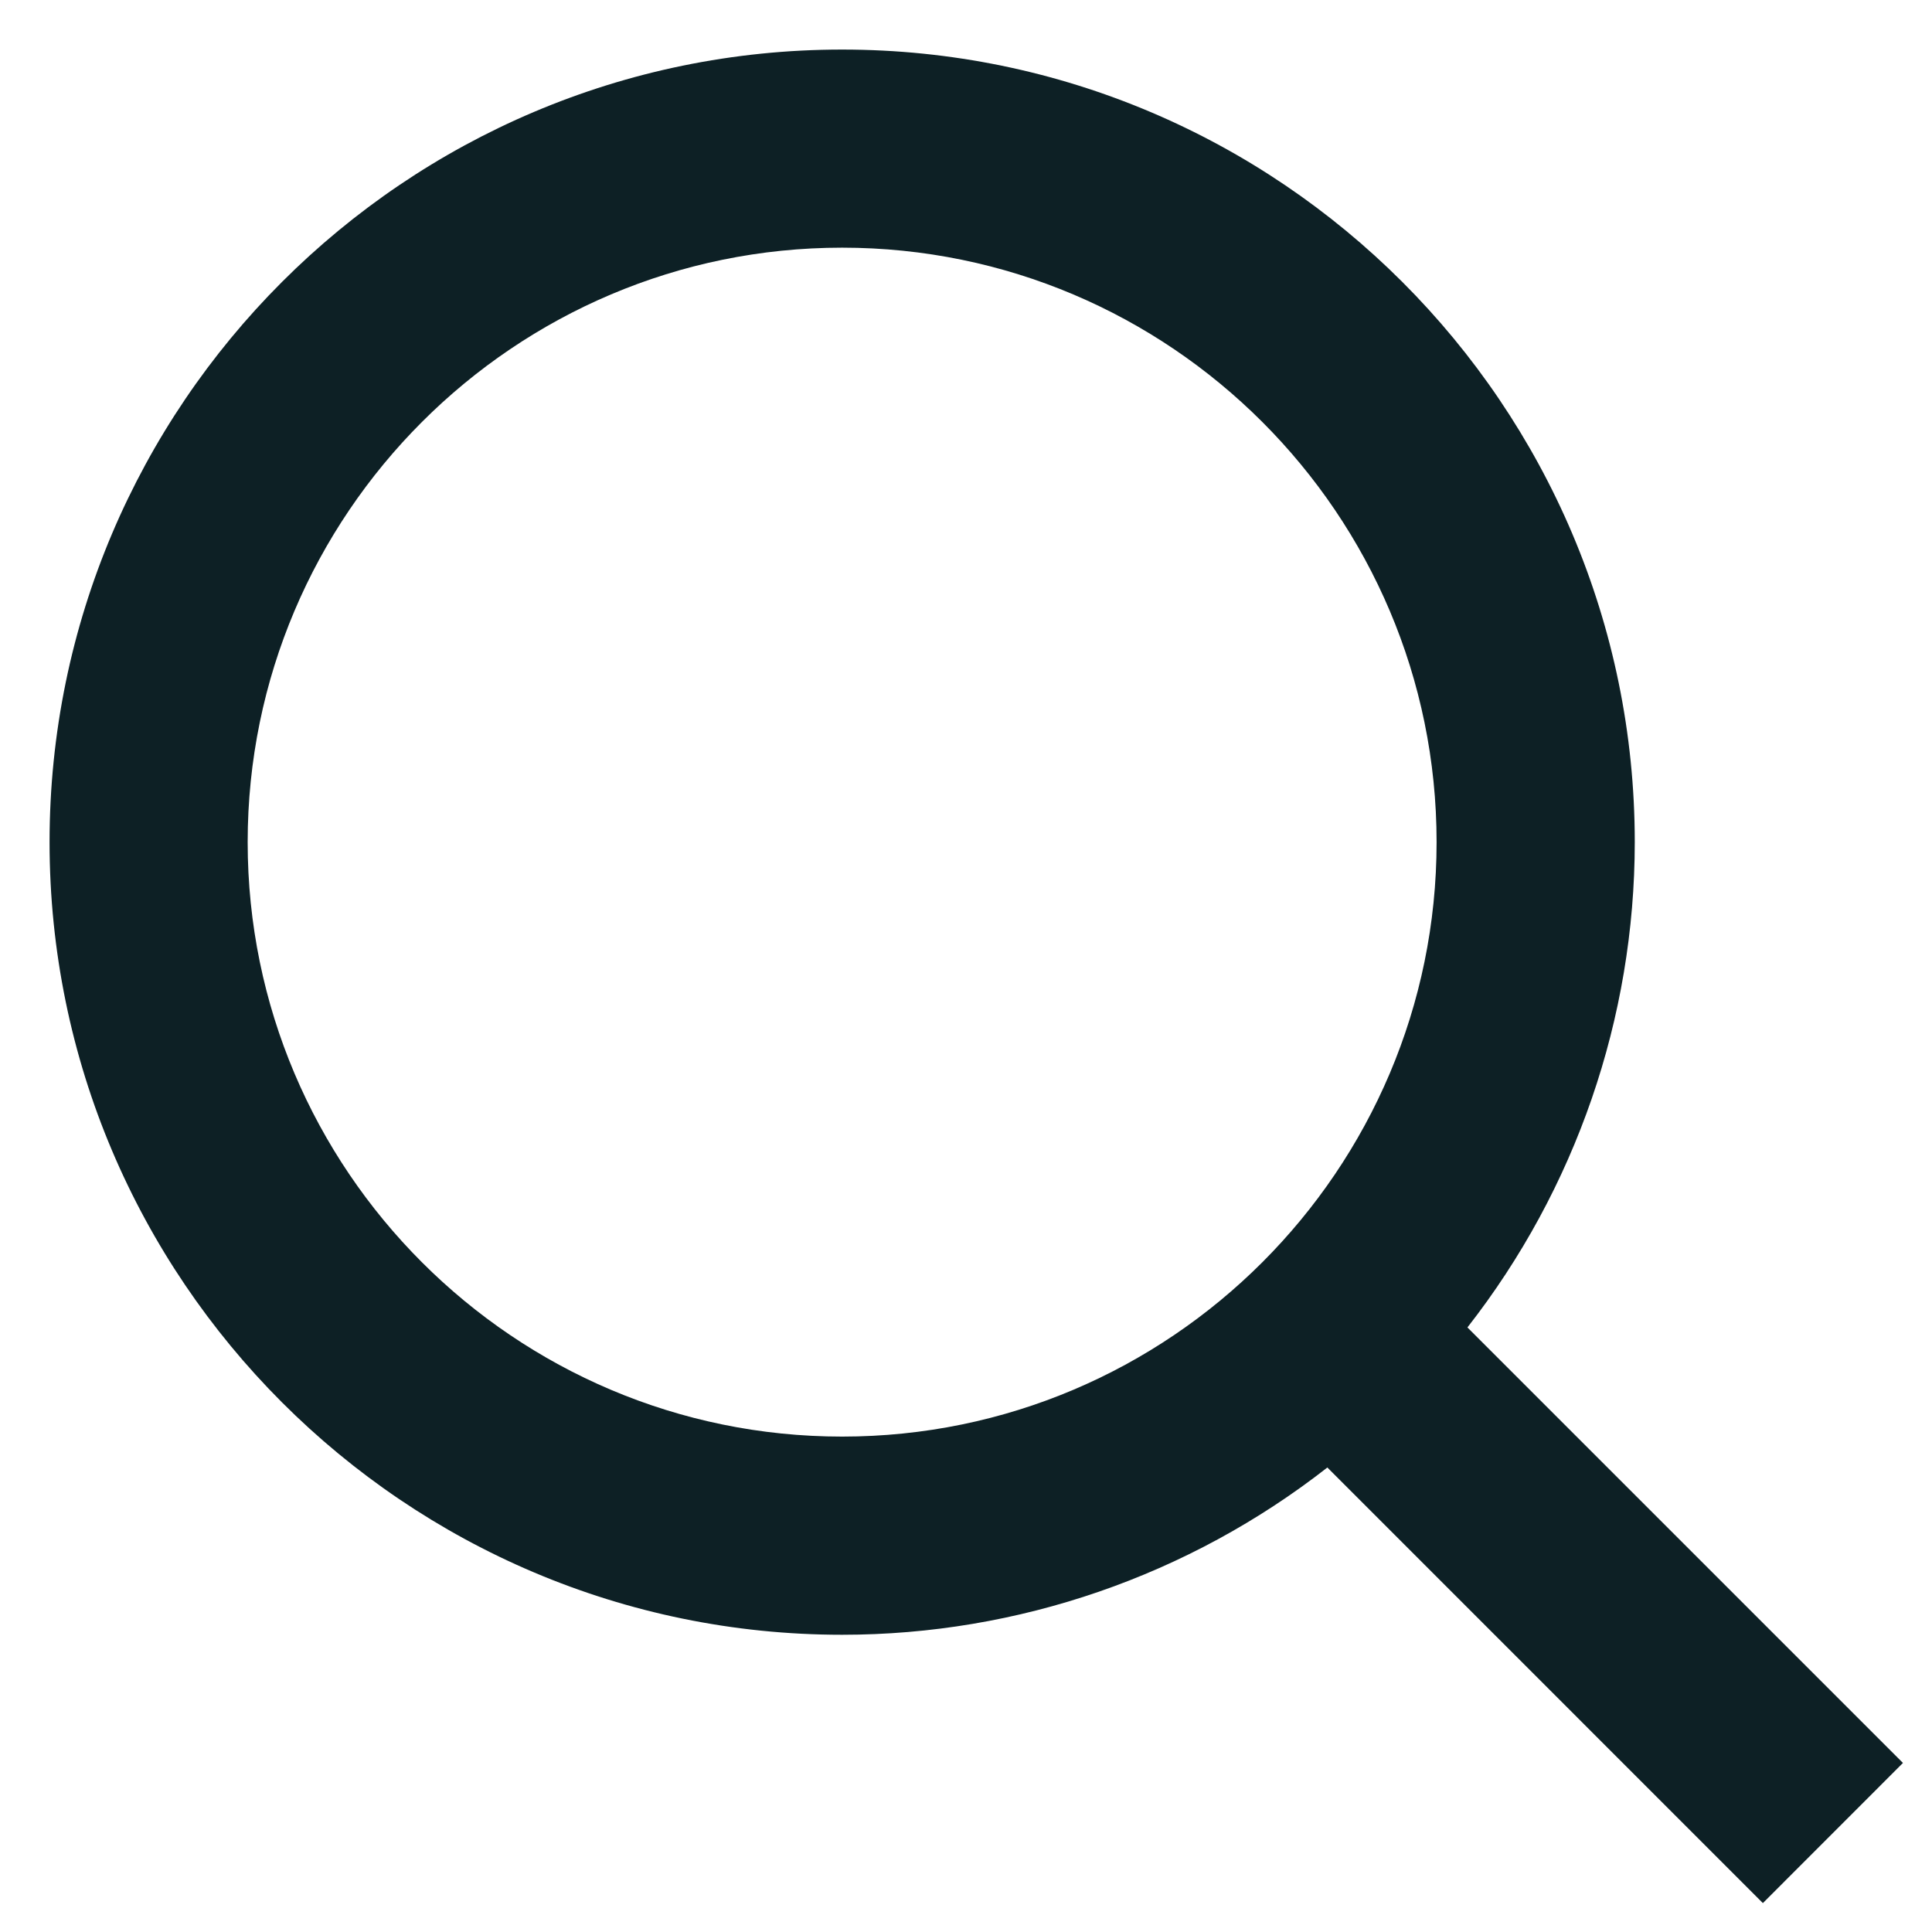
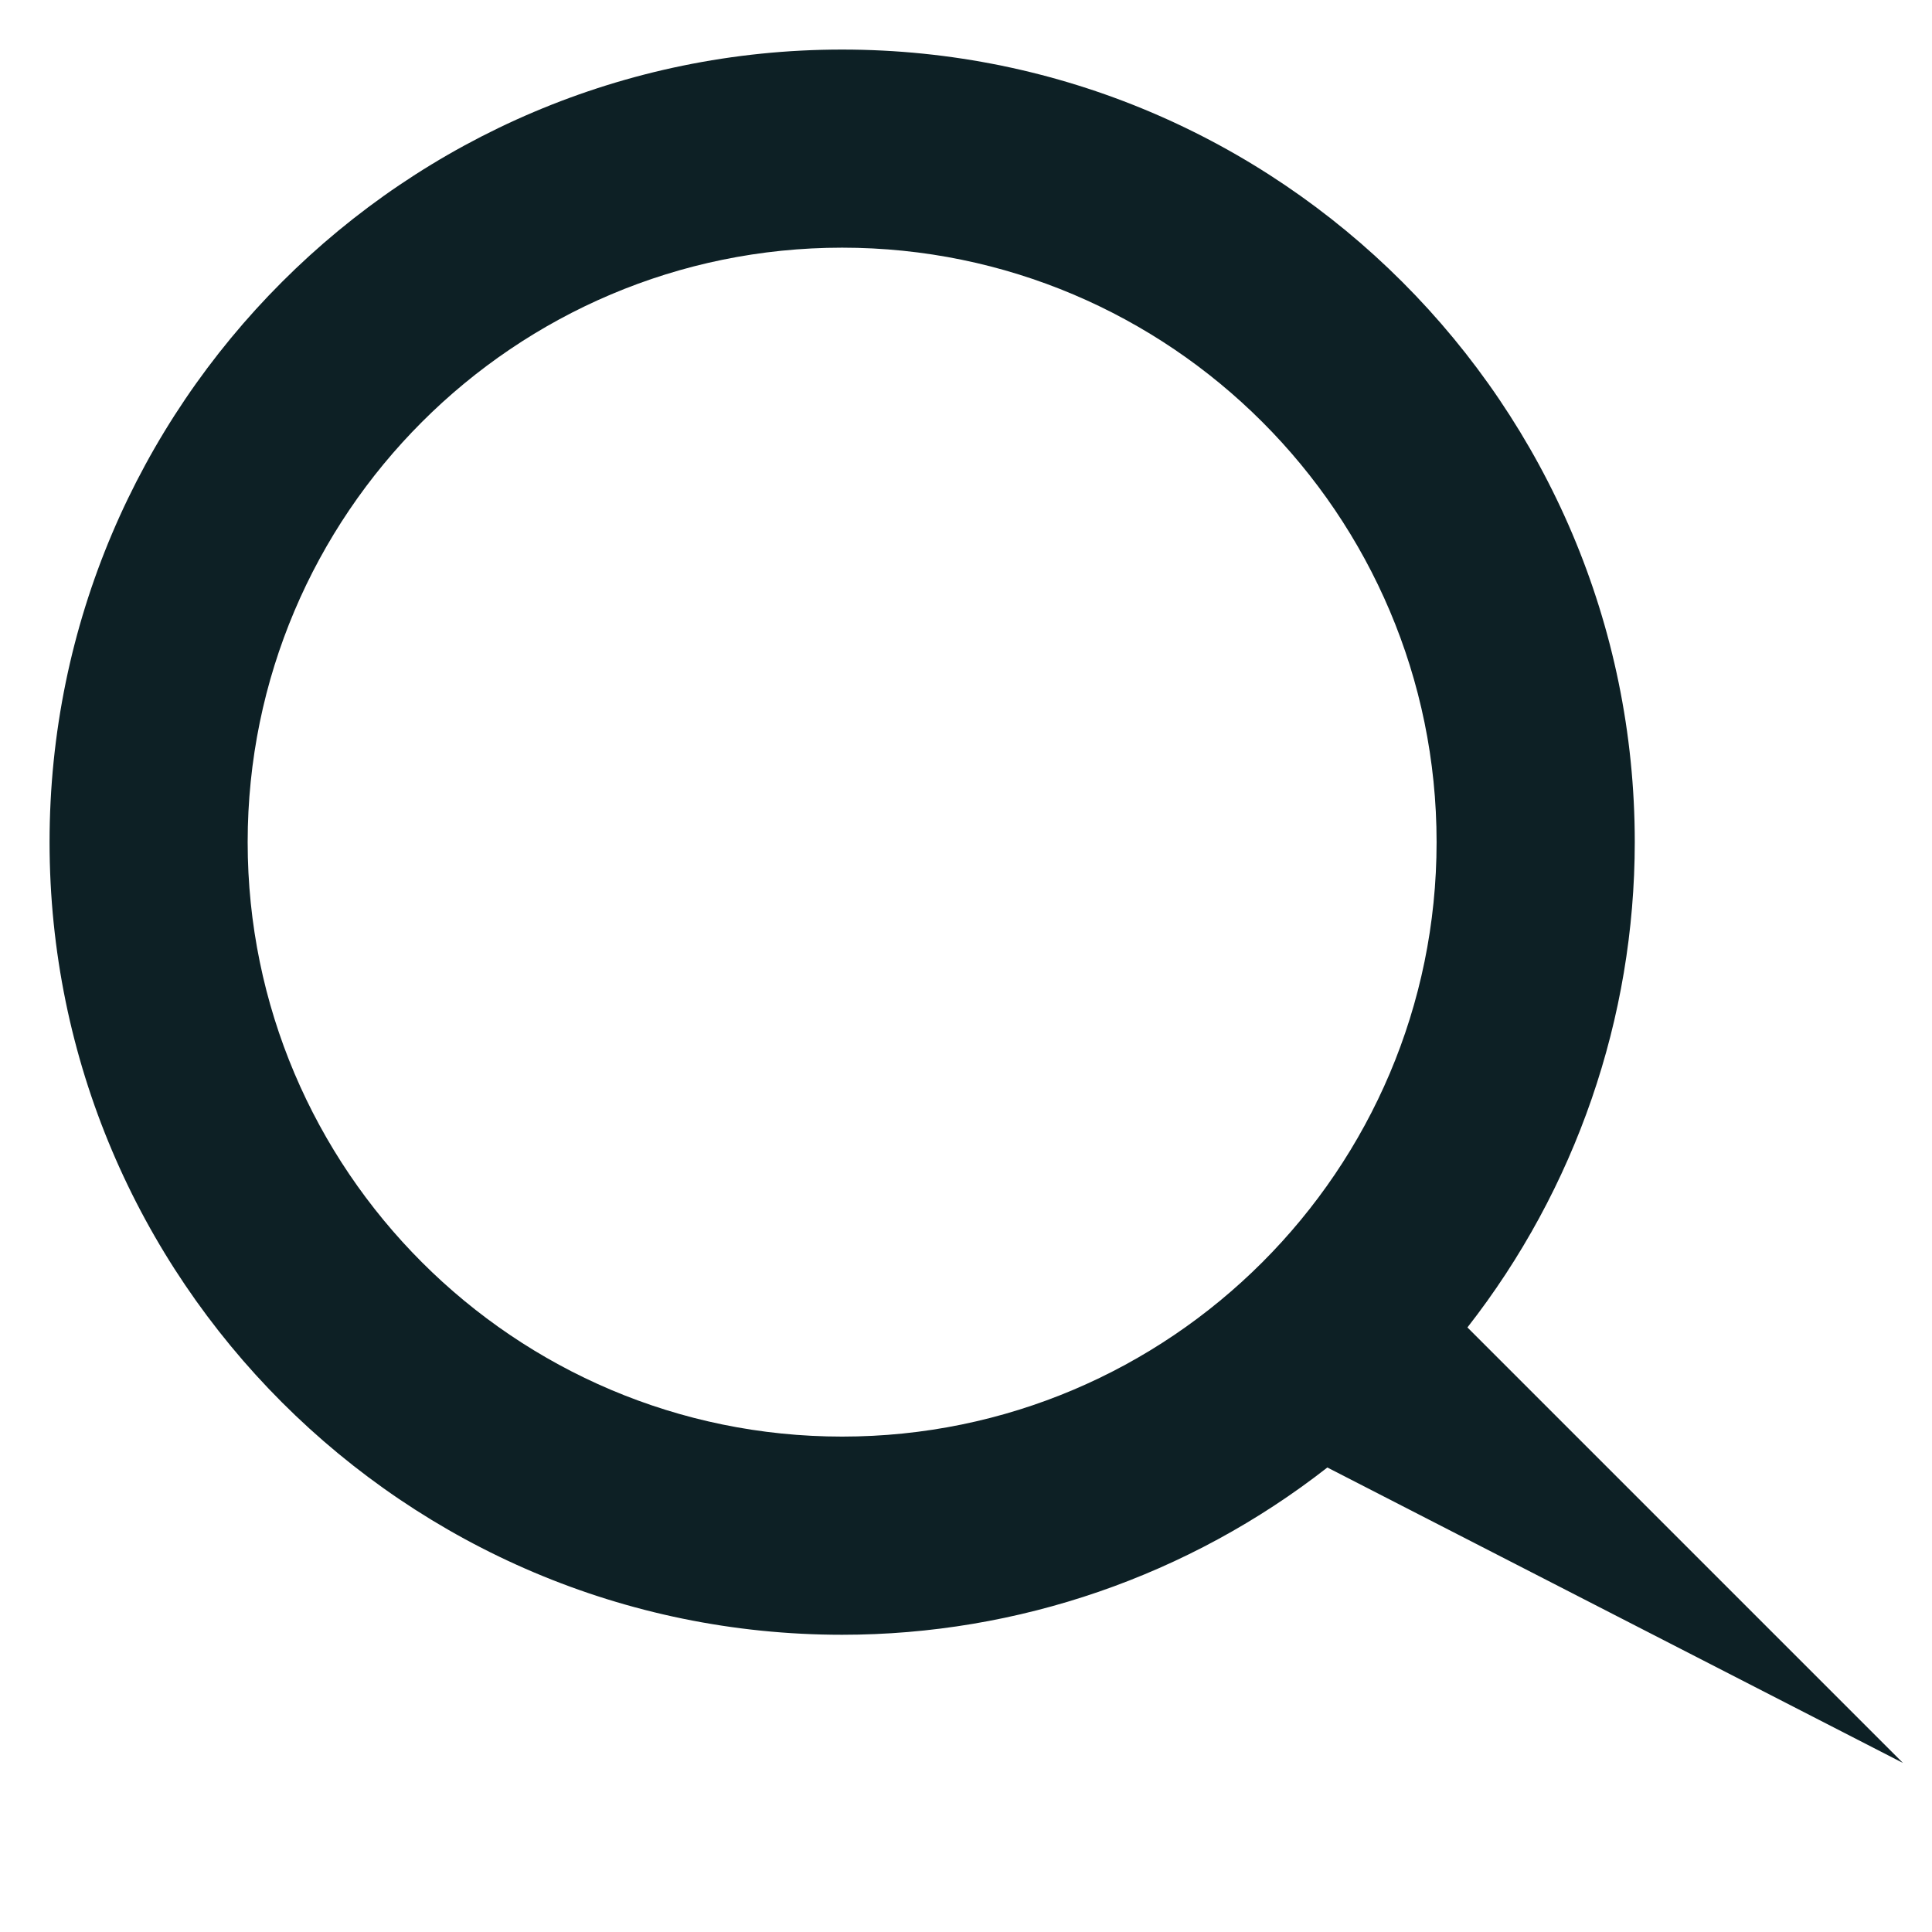
<svg xmlns="http://www.w3.org/2000/svg" width="26" height="26" viewBox="0 0 26 26" fill="none">
-   <path d="M11.333 22C13.7 22 15.998 21.207 17.863 19.749L23.724 25.611L25.609 23.725L19.748 17.864C21.206 15.999 21.999 13.7 22 11.333C22 5.452 17.215 0.667 11.333 0.667C5.452 0.667 0.667 5.452 0.667 11.333C0.667 17.215 5.452 22 11.333 22ZM11.333 3.333C15.745 3.333 19.333 6.921 19.333 11.333C19.333 15.745 15.745 19.333 11.333 19.333C6.921 19.333 3.333 15.745 3.333 11.333C3.333 6.921 6.921 3.333 11.333 3.333Z" fill="#0D2025" />
+   <path d="M11.333 22C13.7 22 15.998 21.207 17.863 19.749L25.609 23.725L19.748 17.864C21.206 15.999 21.999 13.7 22 11.333C22 5.452 17.215 0.667 11.333 0.667C5.452 0.667 0.667 5.452 0.667 11.333C0.667 17.215 5.452 22 11.333 22ZM11.333 3.333C15.745 3.333 19.333 6.921 19.333 11.333C19.333 15.745 15.745 19.333 11.333 19.333C6.921 19.333 3.333 15.745 3.333 11.333C3.333 6.921 6.921 3.333 11.333 3.333Z" fill="#0D2025" />
</svg>